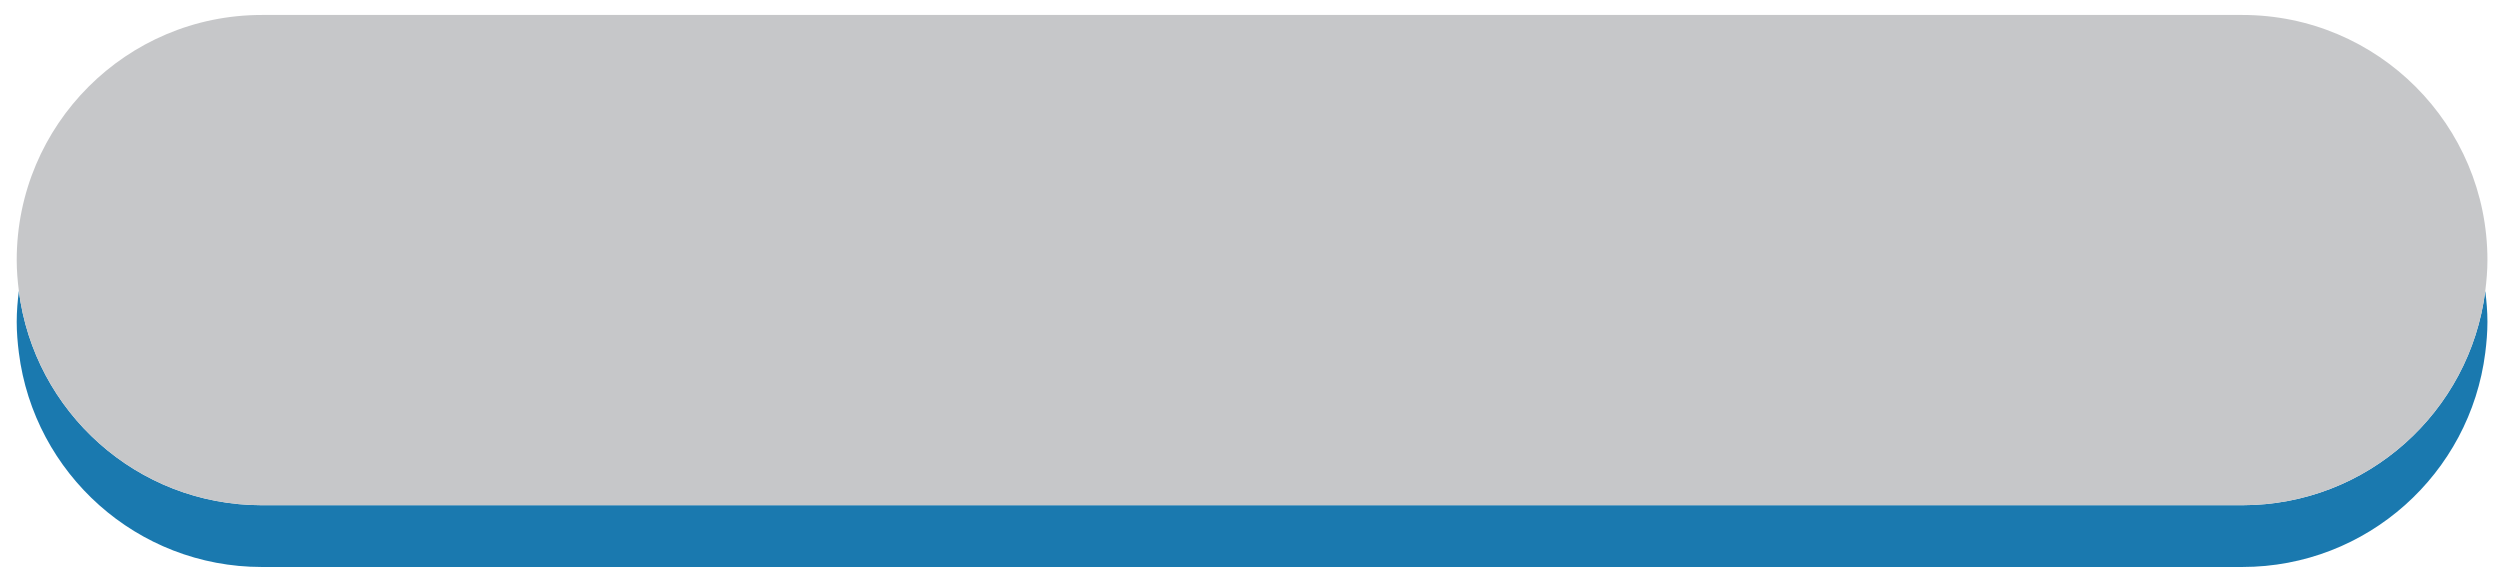
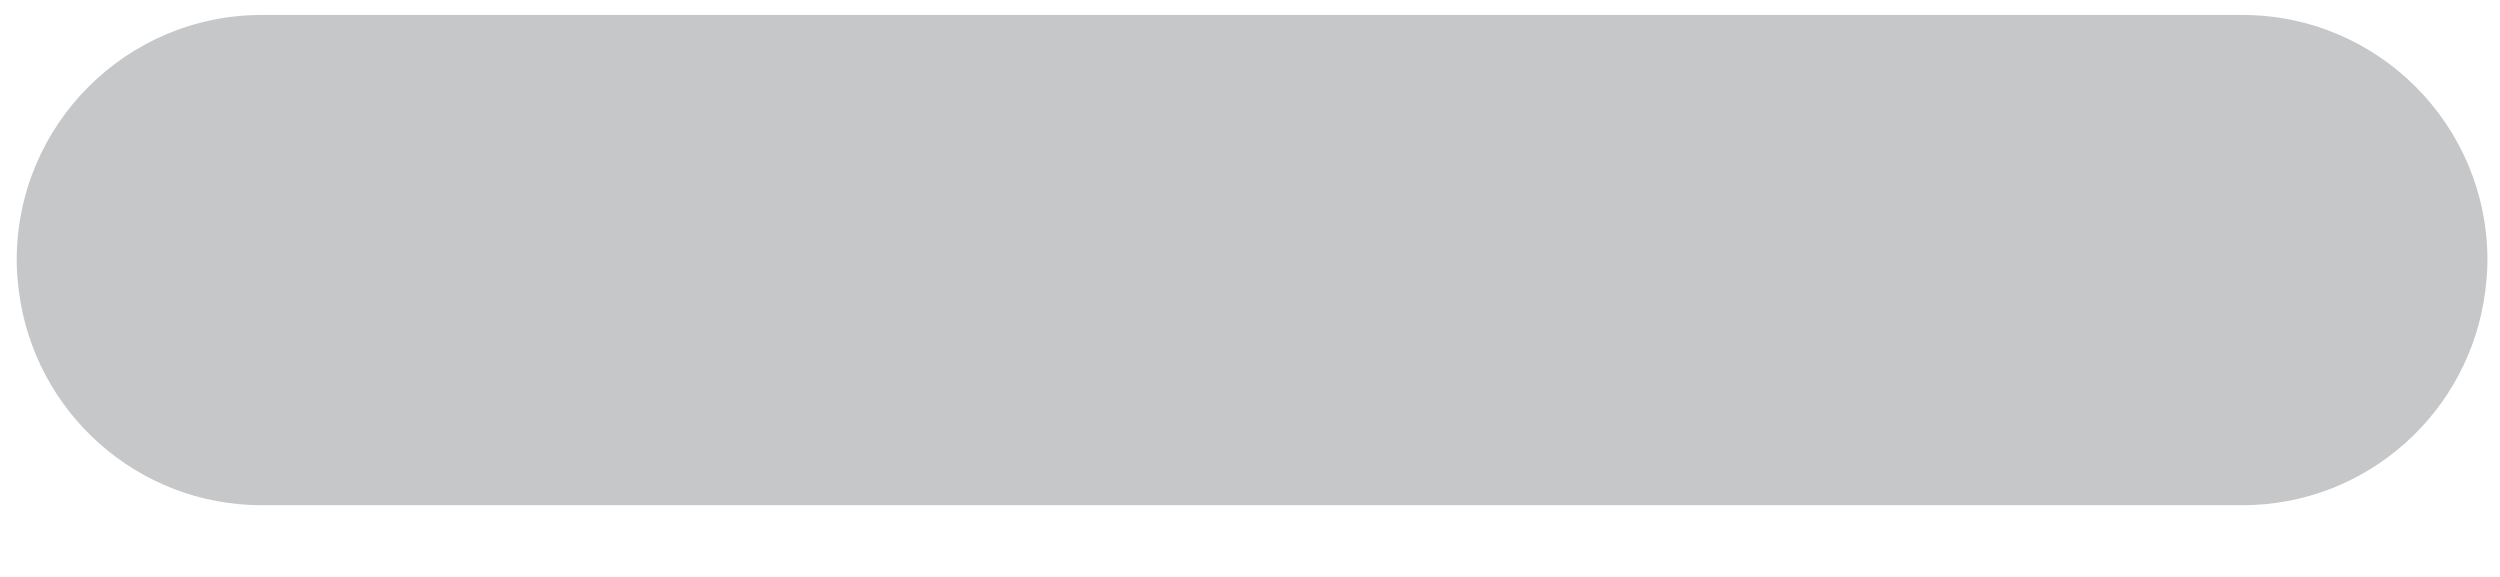
<svg xmlns="http://www.w3.org/2000/svg" version="1.1" id="Layer_1" x="0px" y="0px" width="200px" height="46.188px" viewBox="0 0 200 46.188" style="enable-background:new 0 0 200 46.188;" xml:space="preserve">
-   <path id="color2" style="fill:#1A79AF;" d="M198.822,23.279c0.102,0.81,0.173,1.631,0.173,2.469c0,0.839-0.071,1.659-0.173,2.471  c-1.217,9.662-9.445,17.14-19.438,17.14h-42.936h-2.455H66.337h-2.455H20.947c-9.992,0-18.22-7.477-19.438-17.14  c-0.103-0.812-0.172-1.632-0.172-2.471c0-0.838,0.07-1.66,0.172-2.471c1.218,9.662,9.446,17.14,19.438,17.14h42.935h2.455h67.657  h2.455h42.936C189.376,40.417,197.604,32.94,198.822,23.279z" />
-   <path id="color1" style="fill:#C6C7C9;" d="M198.995,20.807c0,0.838-0.071,1.66-0.173,2.471c0,0.001,0,0.001,0,0.002  c-1.218,9.661-9.446,17.138-19.438,17.138h-42.936h-2.455H66.337h-2.455H20.947c-9.992,0-18.22-7.478-19.438-17.14  c-0.103-0.81-0.172-1.633-0.172-2.471c0-10.831,8.78-19.61,19.61-19.61h45.125h3.336h61.515h3.336h45.126  C190.215,1.196,198.995,9.976,198.995,20.807z" />
+   <path id="color1" style="fill:#C6C7C9;" d="M198.995,20.807c0,0.838-0.071,1.66-0.173,2.471c0,0.001,0,0.001,0,0.002  c-1.218,9.661-9.446,17.138-19.438,17.138h-42.936h-2.455H66.337H20.947c-9.992,0-18.22-7.478-19.438-17.14  c-0.103-0.81-0.172-1.633-0.172-2.471c0-10.831,8.78-19.61,19.61-19.61h45.125h3.336h61.515h3.336h45.126  C190.215,1.196,198.995,9.976,198.995,20.807z" />
</svg>